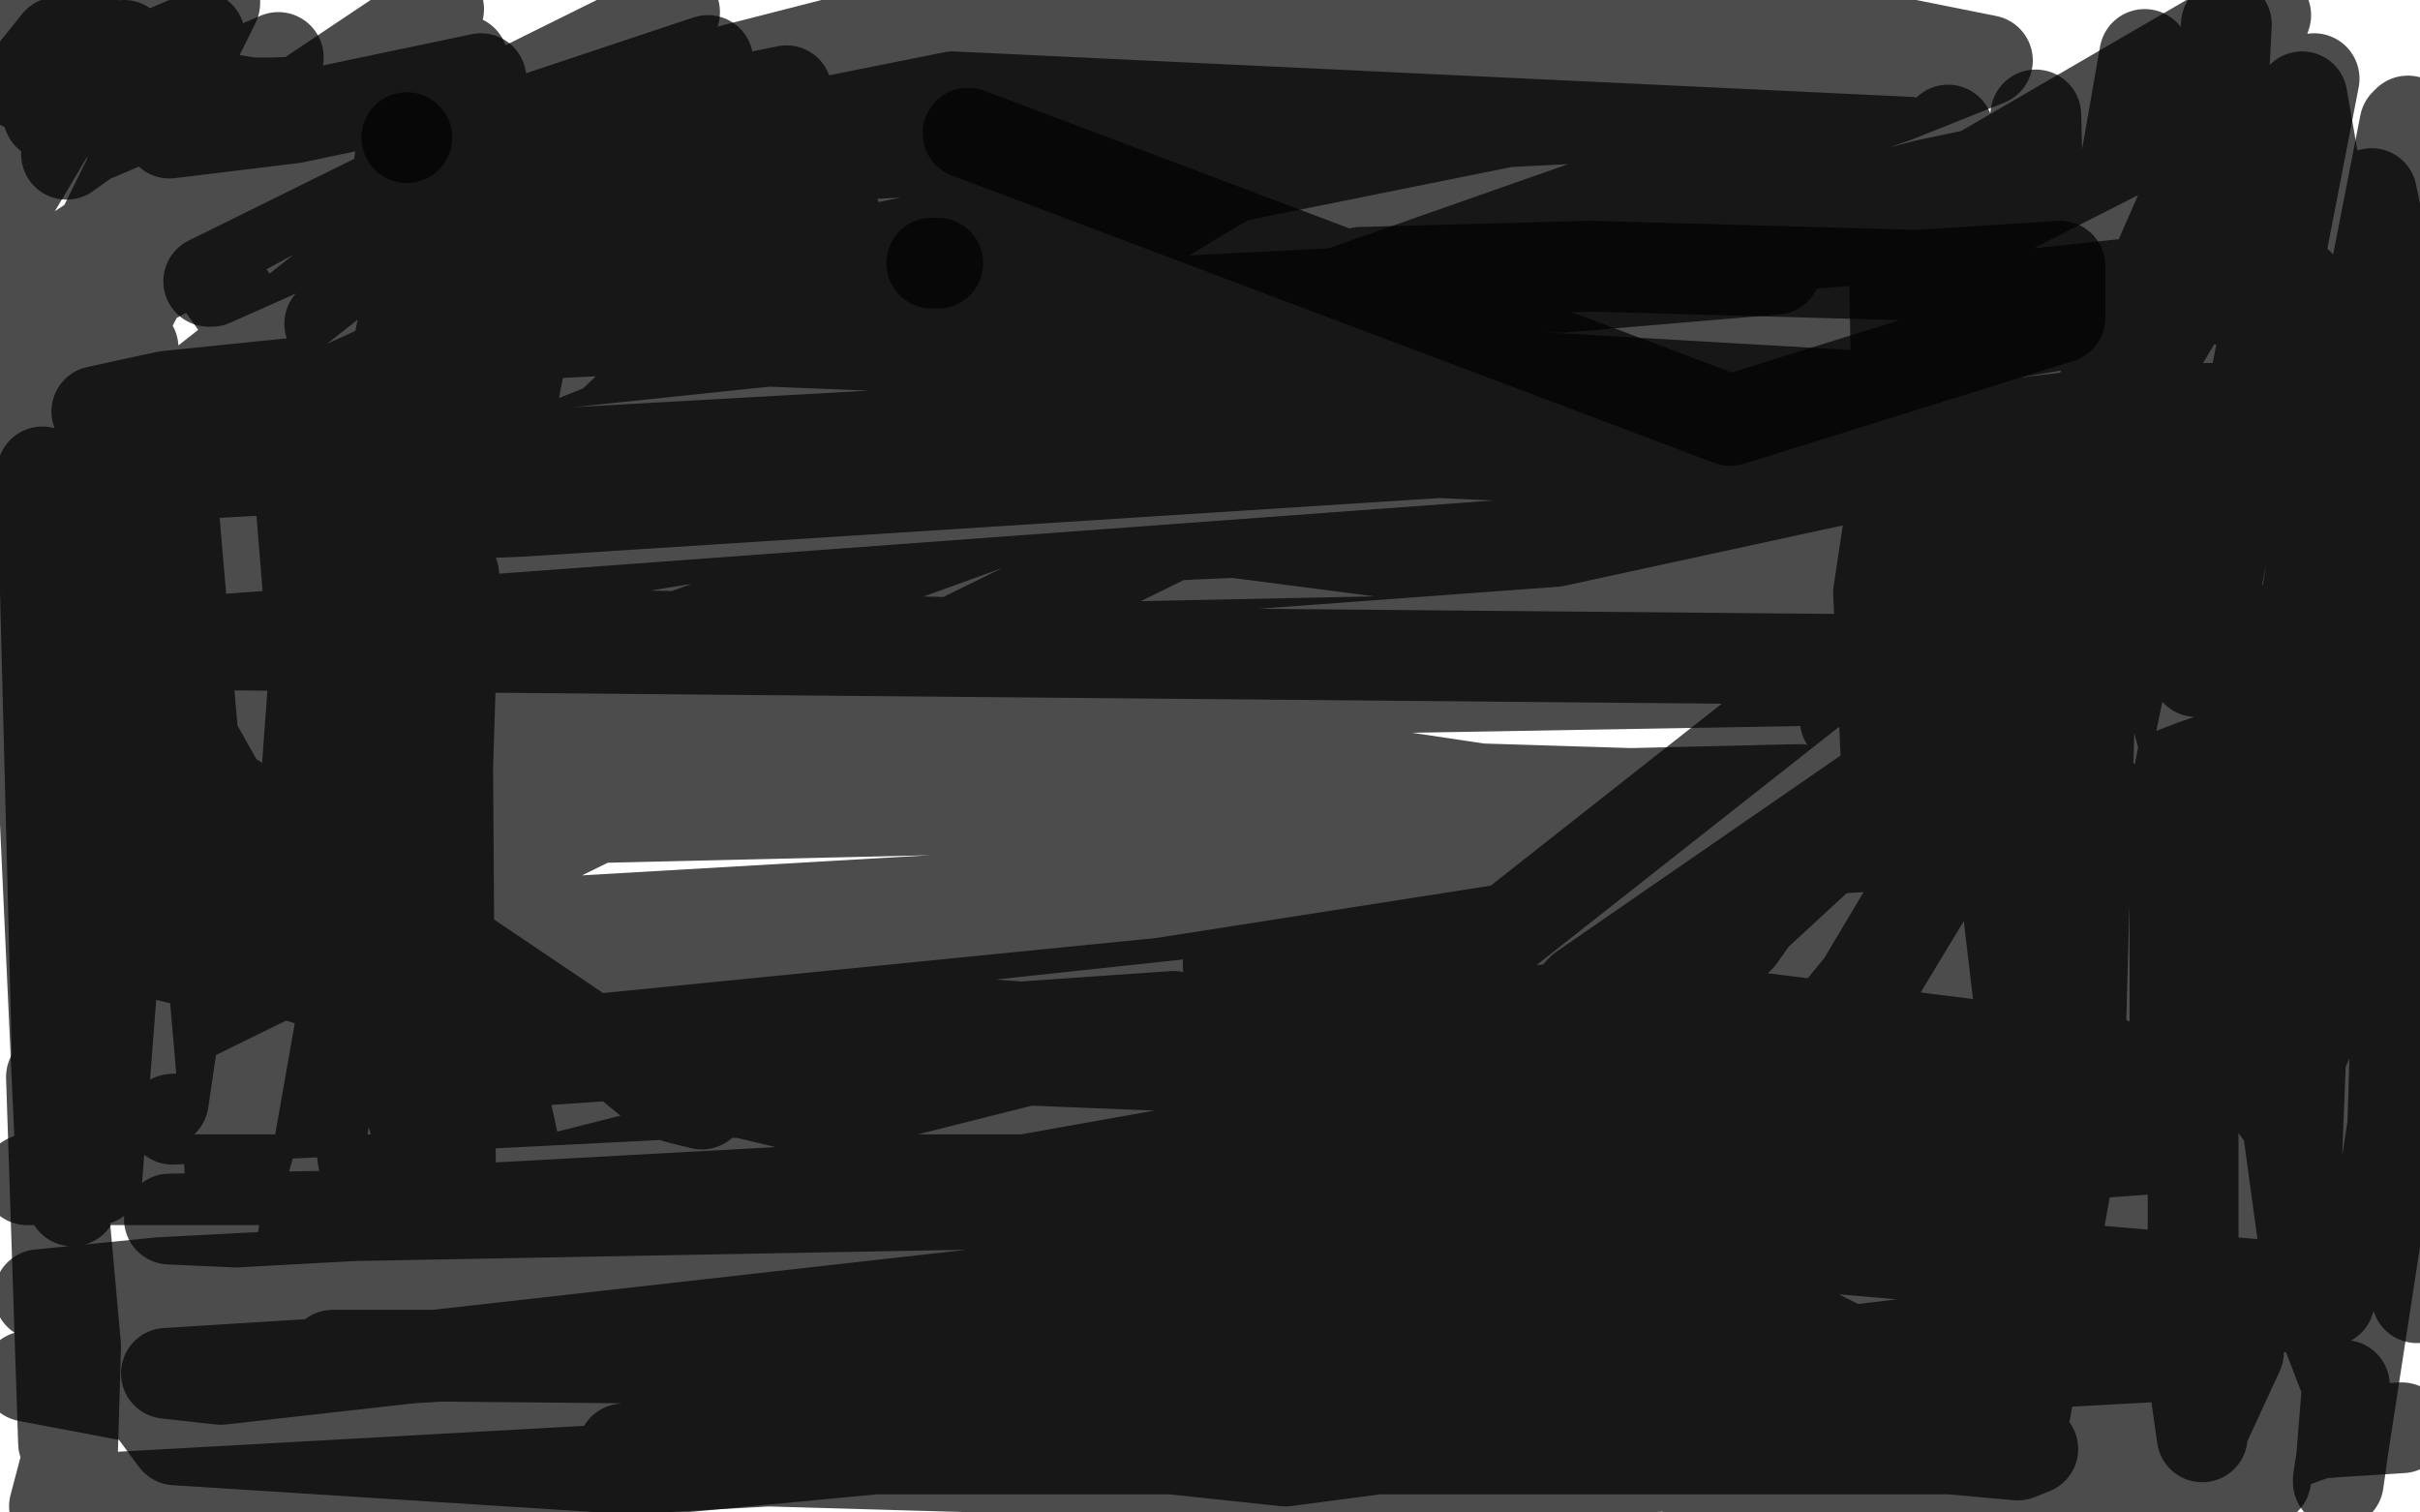
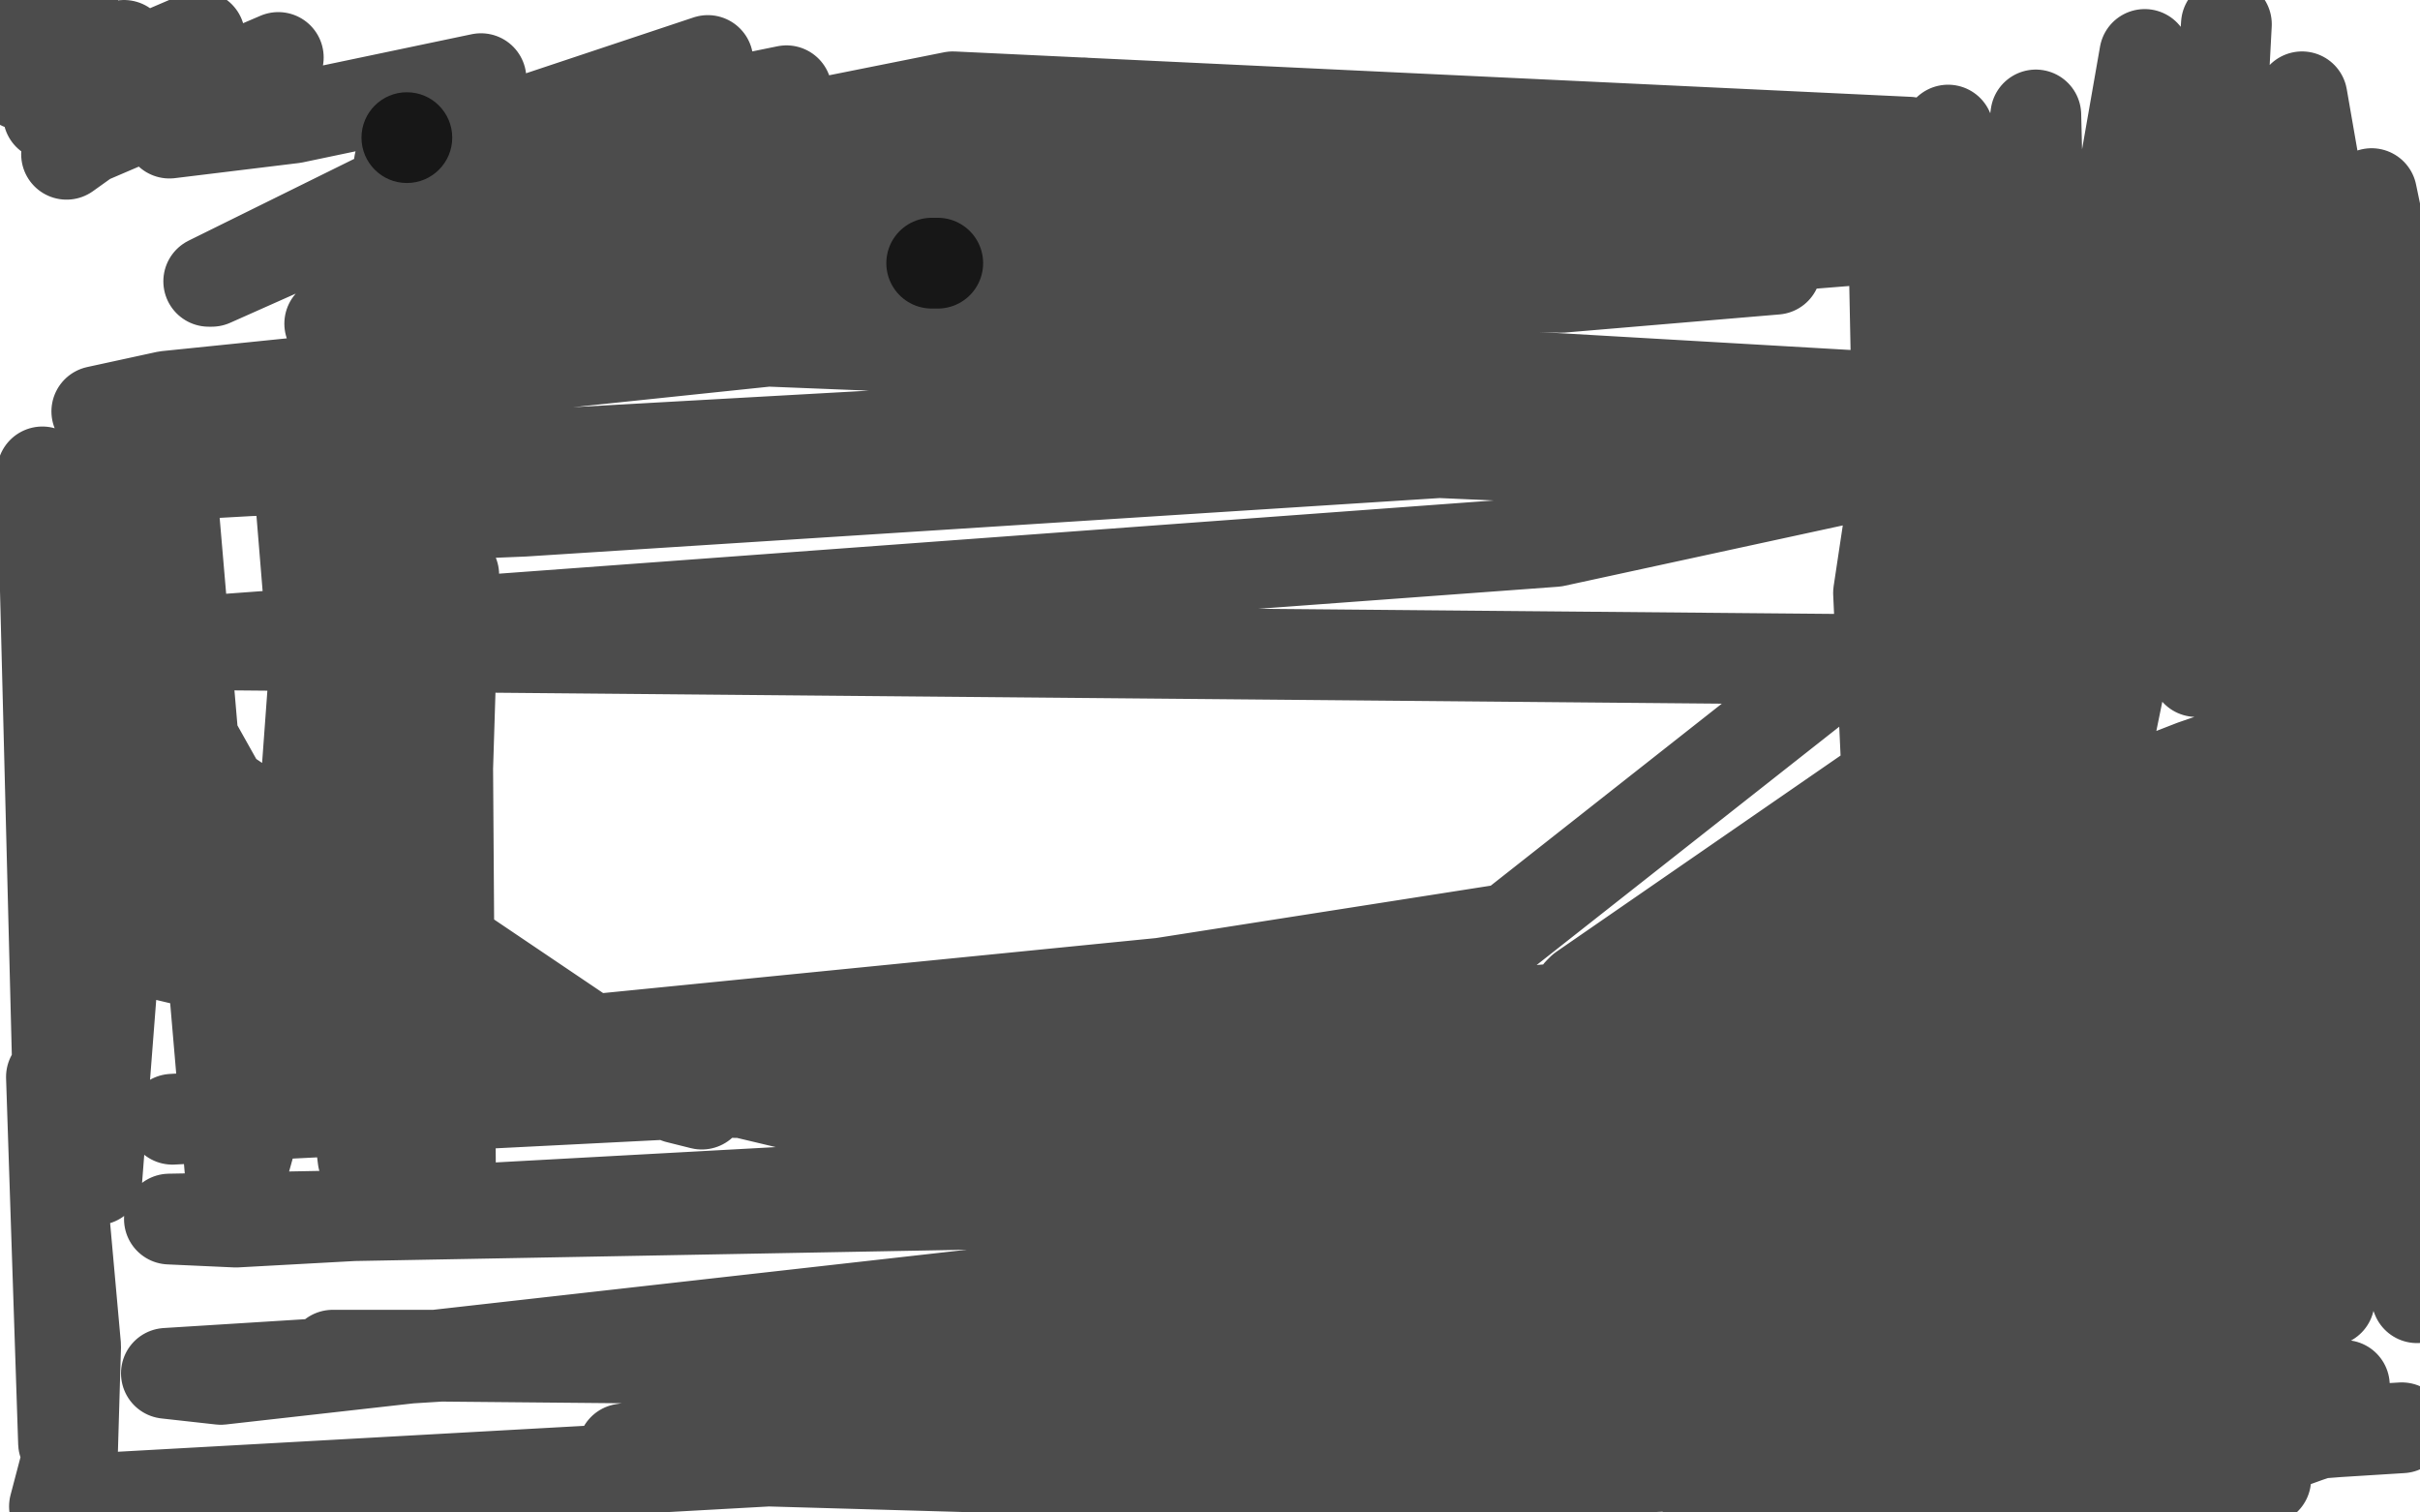
<svg xmlns="http://www.w3.org/2000/svg" width="800" height="500" version="1.1" style="stroke-antialiasing: false">
  <desc>This SVG has been created on https://colorillo.com/</desc>
-   <rect x="0" y="0" width="800" height="500" style="fill: rgb(255,255,255); stroke-width:0" />
-   <polyline points="20,14 19,14 19,14 3,34 4,33 24,15 25,14 40,5 38,7 0,71 12,92 145,3 70,64 64,68 69,66 95,53 153,20 146,21 44,93 29,104 112,59 223,4 1,179 172,101 264,37 265,37 255,44 18,213 235,128 413,55 211,176 50,270 45,273 71,266 353,164 477,133 477,133 43,346 39,349 40,377 9,390 445,390 483,393 466,391 250,395 114,409 111,408 381,340 550,347 532,345 361,342 164,350 124,354 128,354 388,336 486,354 483,351 293,336 194,323 196,323 392,302 575,310 580,303 620,266 595,261 81,273 73,220 656,208 655,208 408,176 363,178 374,176 708,135 739,135 736,135 544,163 393,156 760,94 730,91 431,123 173,164 290,140 613,87 634,80 501,94 145,112 157,109 534,33 604,36 583,36 244,53 125,53 293,10 627,14 657,20 627,32 368,123 357,134 637,61 718,44 716,43 602,101 531,125 646,62 732,12 749,5 748,8 676,172 675,180 752,51 765,26 719,263 719,358 743,321 776,113 769,132 759,389 762,415 762,414 740,253 718,161 725,201 725,454 728,475 728,473 740,447 739,447 667,451 425,483 143,453 86,453 89,453 366,454 667,481 672,479 601,479 136,479 9,455 83,450 41,441 169,418 53,424 13,428 137,426 563,439 589,444 451,451 172,448 195,444 606,406 661,410 626,408 362,404 461,400 759,426 750,425 507,404 504,395 722,379 642,365 406,319 514,328 697,351 668,336 662,285 657,281 734,288 670,266 635,233 697,230 659,218 612,199 675,200 750,212 699,182 595,154 600,158 677,222 615,326 609,342 638,294 653,246 628,310 504,461 270,438 151,387 124,301 108,254 131,353 148,403 148,401 105,194 136,224 173,393 173,398 123,182 90,115 76,214 54,364 54,345 44,115 43,122 48,295 37,367 36,365 22,219 11,167 11,185 20,381 24,397 70,290 121,291 96,433 45,445 38,449 58,476 215,486 533,456 732,432 761,432 766,432 776,458 774,483 773,490 773,489 791,372 798,140 798,44 796,40 795,41 786,87 777,193 765,339 753,367 753,363 703,174 694,196 659,462 661,435 691,226 687,369 668,475 559,420 242,412 193,416 423,375 591,376 529,358 228,346 175,348 174,347 55,309 22,184 230,72 276,71 275,70 210,61 217,52 446,33 449,31 189,31 90,34 83,34 33,26 48,18 71,0 71,1 27,90 36,86 77,37 16,154 15,157 7,85 14,128 16,177 44,53 106,140 117,182 144,58 150,160 152,153 156,63 149,219 159,178 181,73 160,180 251,94 200,180 256,163 313,164 197,183 197,178 379,163 302,147 86,167 84,250 218,360 285,336 178,334 140,318 281,305 249,303 114,309 113,309 787,270 78,248 133,233 712,223 713,221 65,207 77,199 611,279 644,280 610,238 628,224 602,183 486,156 329,173 221,164 216,163" style="fill: none; stroke: #000000; stroke-width: 30; stroke-linejoin: round; stroke-linecap: round; stroke-antialiasing: false; stroke-antialias: 0; opacity: 0.7" />
  <circle cx="134.5" cy="45.5" r="15" style="fill: #000000; stroke-antialiasing: false; stroke-antialias: 0; opacity: 0.7" />
  <polyline points="18,13 17,13 17,13 13,16 14,16 18,11 17,11 7,28 7,27 27,9 22,18 14,30 16,28 41,15 20,34 16,38 39,19 32,16 16,15 14,5 9,1 0,7 12,24 17,33 66,12 52,26 22,51 29,46 92,19 56,44 97,39 159,26 132,54 234,20 70,93 69,93 152,52 260,30 250,38 149,80 148,80 205,63 358,34 358,34 236,55 140,67 315,32 631,47 630,47 494,45 265,51 234,56 236,56 524,63 630,78 368,99 55,131 32,136 271,111 587,89 516,95 243,85 120,89 343,73 612,58 473,73 112,106 109,107 409,119 703,136 595,142 173,169 100,172 102,171 399,134 643,142 451,135 40,158 45,157 371,145 620,156 514,179 52,213 612,218 499,307 384,325 193,344 624,333 521,333 92,368 57,370 235,361 625,369 553,378 78,404 56,403 381,397 612,400 526,405 73,456 55,454 455,429 618,432 557,438 157,448 110,448 539,452 623,459 291,372 30,310 71,314 232,365 224,363 61,253 30,184 90,291 139,363 128,318 97,136 112,319 120,383 140,218 140,135 126,348 128,367 134,151 138,135 142,341 143,351 150,190 148,254 149,400 140,278 112,111 96,330 77,398 56,153 47,196 32,390 24,324 14,156 22,470 21,477 17,356 25,445 24,479 23,479 18,498 20,496 254,483 464,489 564,484 570,483 475,482 278,468 206,479 226,479 457,468 713,487 749,489 688,494 561,490 602,484 794,472 777,473 648,483 690,470 775,458 740,455 558,447 600,441 770,430 724,440 614,450 658,442 778,417 630,419 751,408 762,404 585,418 560,418 773,388 556,409 777,360 759,359 622,363 619,363 796,344 771,353 603,365 692,344 770,326 575,358 496,363 691,320 788,303 583,347 485,362 711,290 745,280 509,339 499,341 725,253 783,233 622,296 522,328 523,327 691,211 690,211 611,308 612,307 651,164 651,114 650,241 640,333 628,177 626,78 633,145 626,305 621,196 644,43 650,202 673,38 679,284 686,287 709,18 702,58 699,208 695,254 731,78 736,8 725,216 726,222 739,47 739,52 748,236 748,242 755,75 754,48 756,304 763,284 761,36 761,32 781,147 786,273 788,264 789,88 784,64 790,150 775,358 769,425 769,423 799,240 779,242 799,429 799,429 778,374 738,485 738,484 763,475 766,474 605,475 606,473 672,467 743,466 744,466 748,466 747,466 670,468 623,468 624,467" style="fill: none; stroke: #000000; stroke-width: 30; stroke-linejoin: round; stroke-linecap: round; stroke-antialiasing: false; stroke-antialias: 0; opacity: 0.7" />
  <polyline points="308,87 310,87" style="fill: none; stroke: #000000; stroke-width: 30; stroke-linejoin: round; stroke-linecap: round; stroke-antialiasing: false; stroke-antialias: 0; opacity: 0.7" />
-   <polyline points="450,90 451,90 451,90 526,88 634,91 681,88 681,105 572,139 320,44" style="fill: none; stroke: #000000; stroke-width: 30; stroke-linejoin: round; stroke-linecap: round; stroke-antialiasing: false; stroke-antialias: 0; opacity: 0.7" />
</svg>